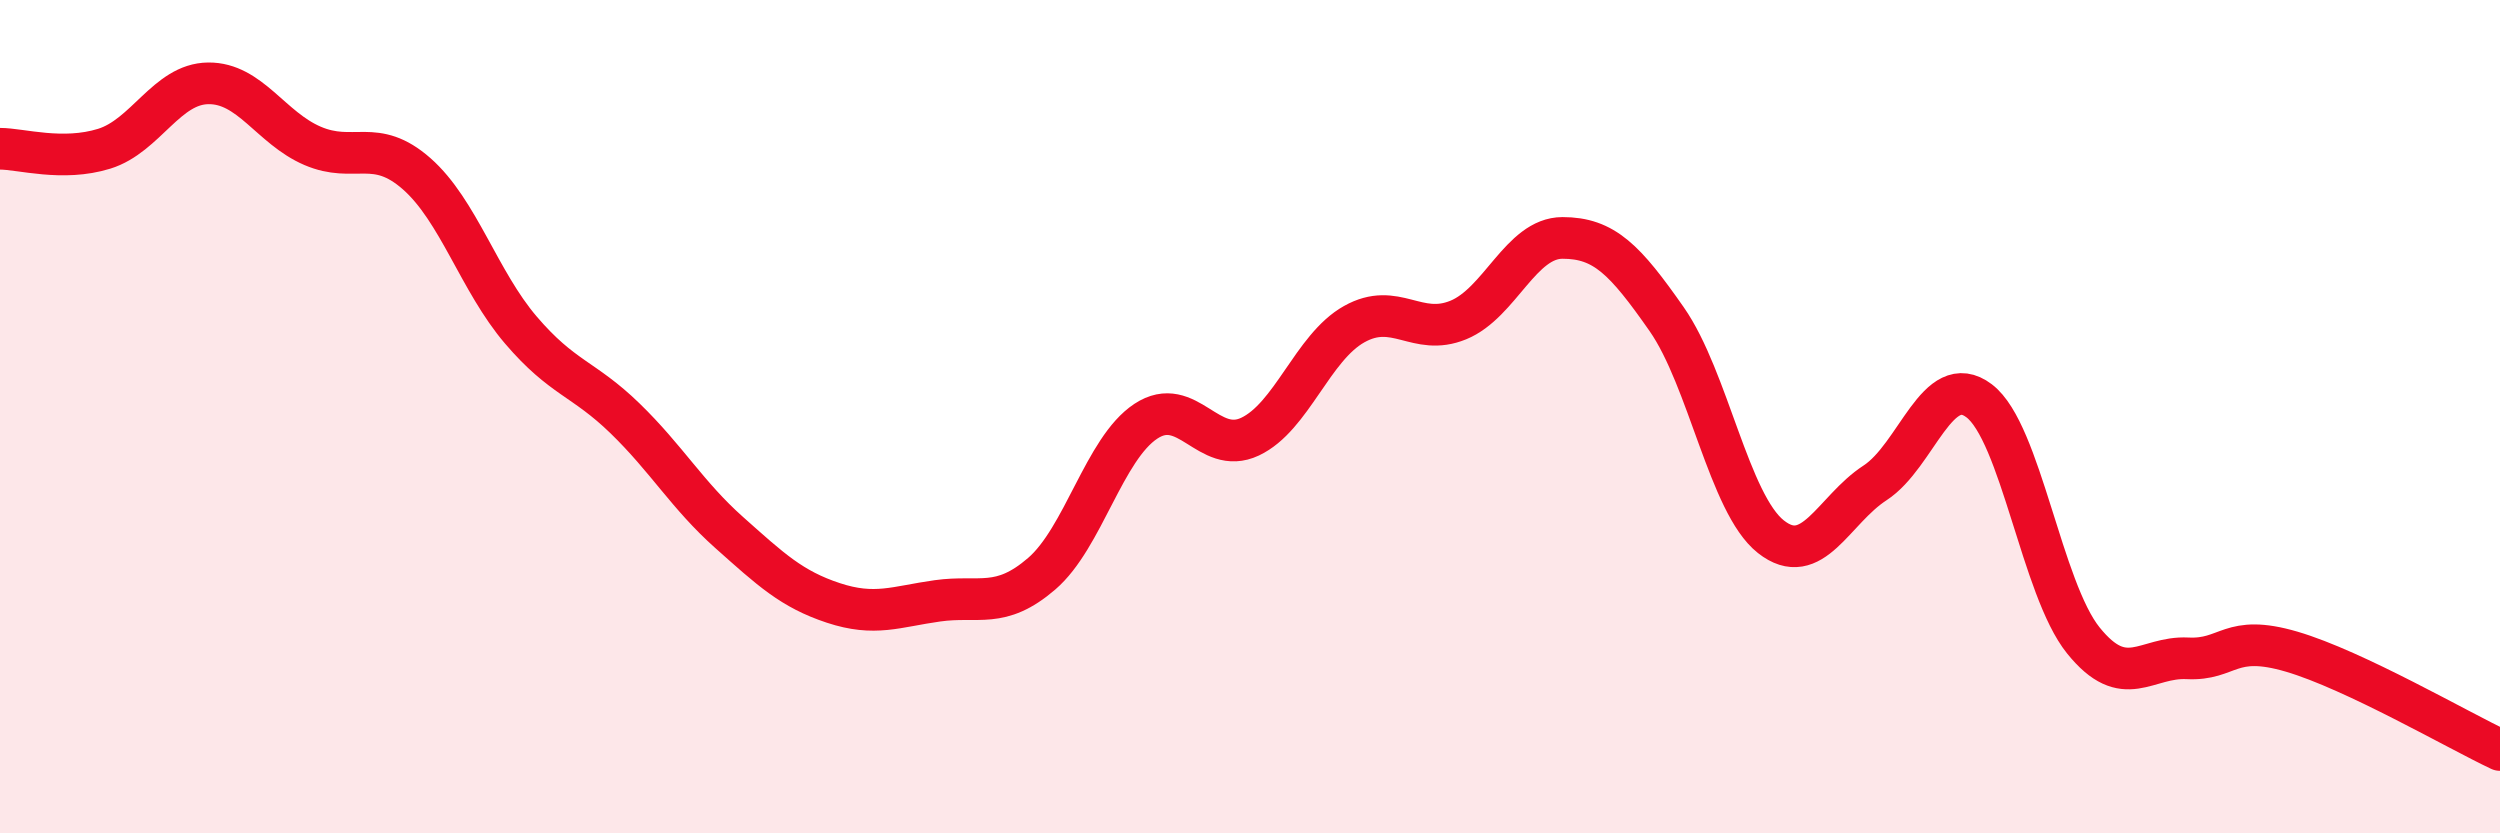
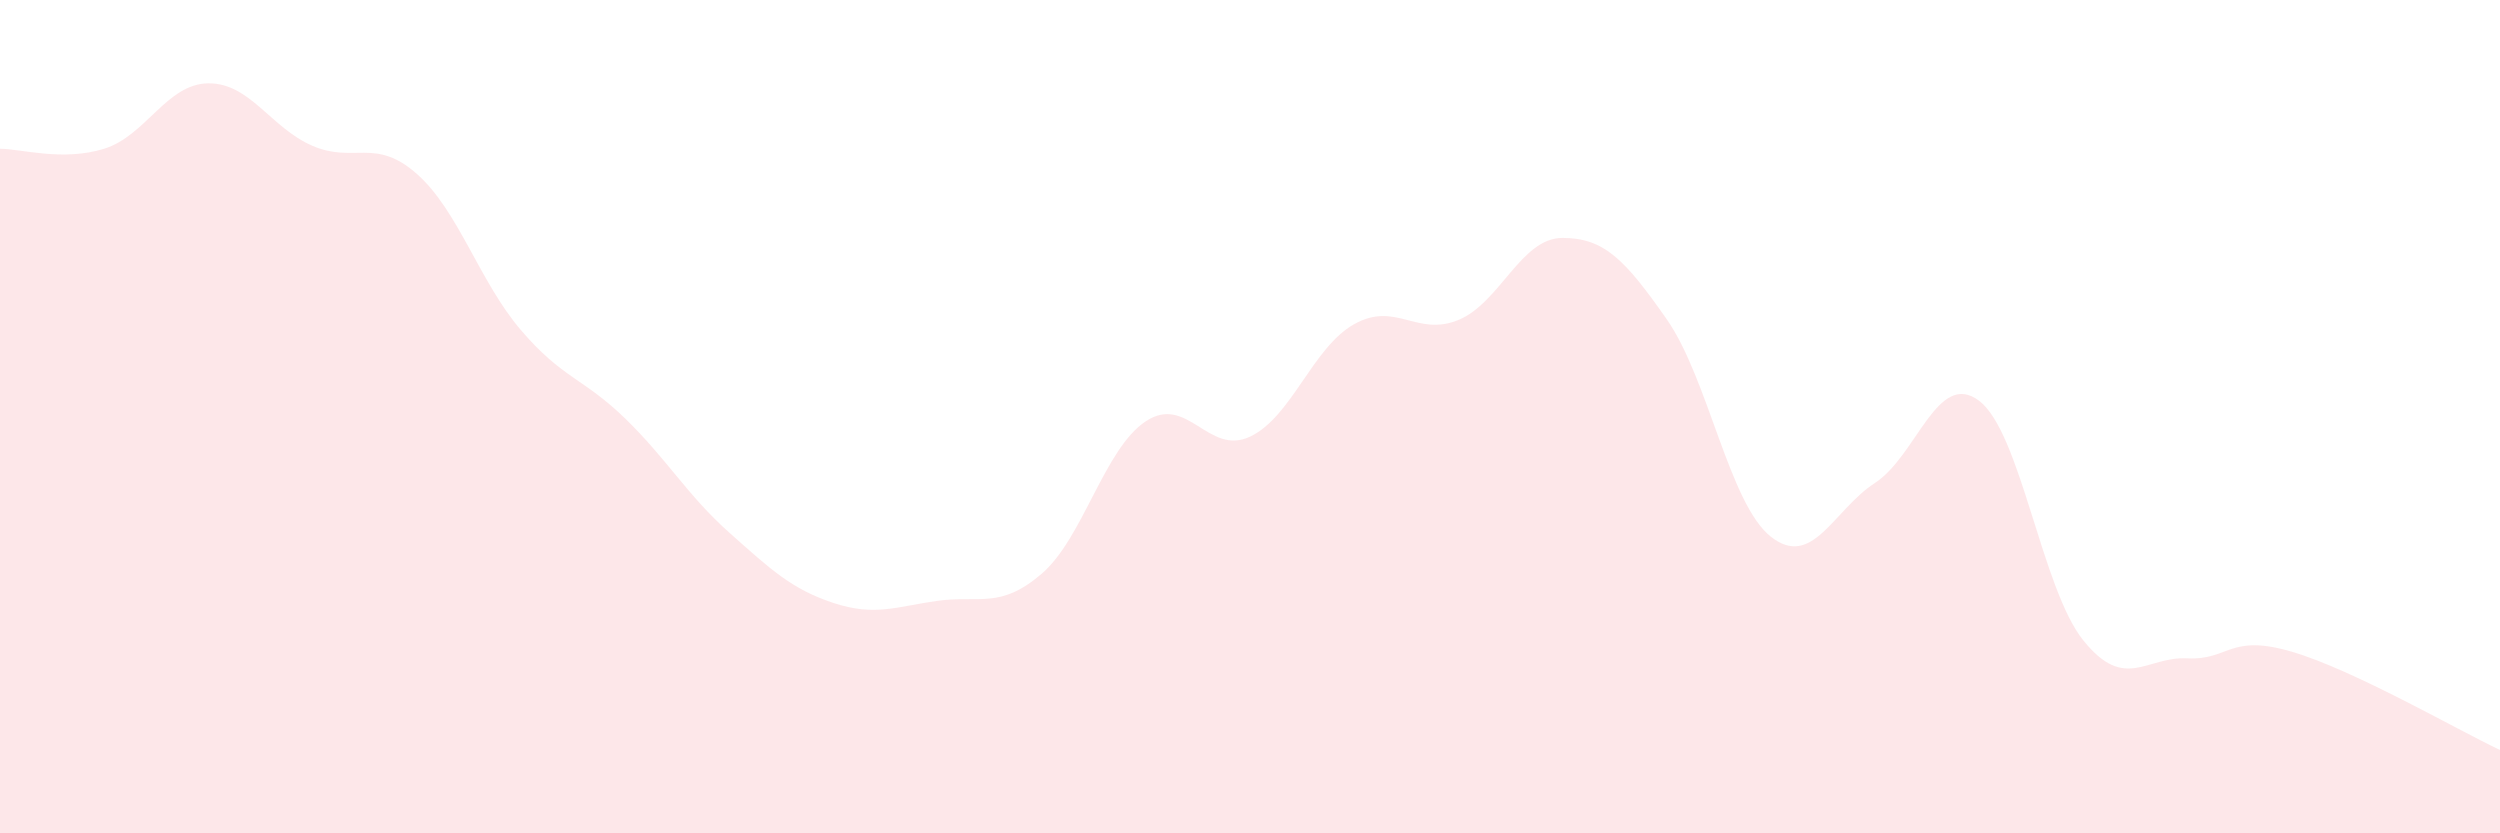
<svg xmlns="http://www.w3.org/2000/svg" width="60" height="20" viewBox="0 0 60 20">
  <path d="M 0,3.57 C 0.5,3.57 1.5,3.88 2.5,3.57 C 3.5,3.26 4,2.01 5,2 C 6,1.99 6.5,3.07 7.5,3.5 C 8.5,3.93 9,3.29 10,4.17 C 11,5.05 11.5,6.75 12.5,7.92 C 13.5,9.09 14,9.07 15,10.04 C 16,11.01 16.5,11.89 17.5,12.78 C 18.5,13.67 19,14.14 20,14.47 C 21,14.8 21.5,14.56 22.5,14.42 C 23.5,14.28 24,14.63 25,13.77 C 26,12.91 26.5,10.77 27.5,10.11 C 28.5,9.45 29,10.95 30,10.48 C 31,10.01 31.5,8.34 32.5,7.78 C 33.5,7.22 34,8.09 35,7.68 C 36,7.27 36.5,5.71 37.5,5.71 C 38.5,5.71 39,6.23 40,7.66 C 41,9.09 41.5,12.09 42.5,12.88 C 43.5,13.67 44,12.24 45,11.59 C 46,10.94 46.5,8.86 47.5,9.62 C 48.5,10.38 49,14.13 50,15.37 C 51,16.61 51.5,15.75 52.5,15.8 C 53.5,15.85 53.5,15.2 55,15.64 C 56.5,16.08 59,17.53 60,18L60 20L0 20Z" fill="#EB0A25" opacity="0.1" stroke-linecap="round" stroke-linejoin="round" />
-   <path d="M 0,3.57 C 0.5,3.57 1.5,3.88 2.5,3.57 C 3.5,3.26 4,2.01 5,2 C 6,1.99 6.5,3.07 7.5,3.5 C 8.5,3.93 9,3.29 10,4.17 C 11,5.05 11.5,6.75 12.5,7.92 C 13.5,9.09 14,9.07 15,10.04 C 16,11.01 16.5,11.89 17.5,12.78 C 18.5,13.67 19,14.14 20,14.47 C 21,14.8 21.5,14.56 22.5,14.42 C 23.5,14.28 24,14.63 25,13.77 C 26,12.91 26.5,10.77 27.5,10.11 C 28.5,9.45 29,10.95 30,10.48 C 31,10.01 31.5,8.34 32.5,7.78 C 33.5,7.22 34,8.09 35,7.68 C 36,7.27 36.5,5.71 37.5,5.71 C 38.5,5.71 39,6.23 40,7.66 C 41,9.09 41.5,12.09 42.5,12.88 C 43.5,13.67 44,12.24 45,11.59 C 46,10.94 46.5,8.86 47.5,9.62 C 48.5,10.38 49,14.13 50,15.37 C 51,16.61 51.5,15.75 52.5,15.8 C 53.5,15.85 53.5,15.2 55,15.64 C 56.5,16.08 59,17.53 60,18" stroke="#EB0A25" stroke-width="1" fill="none" stroke-linecap="round" stroke-linejoin="round" />
</svg>